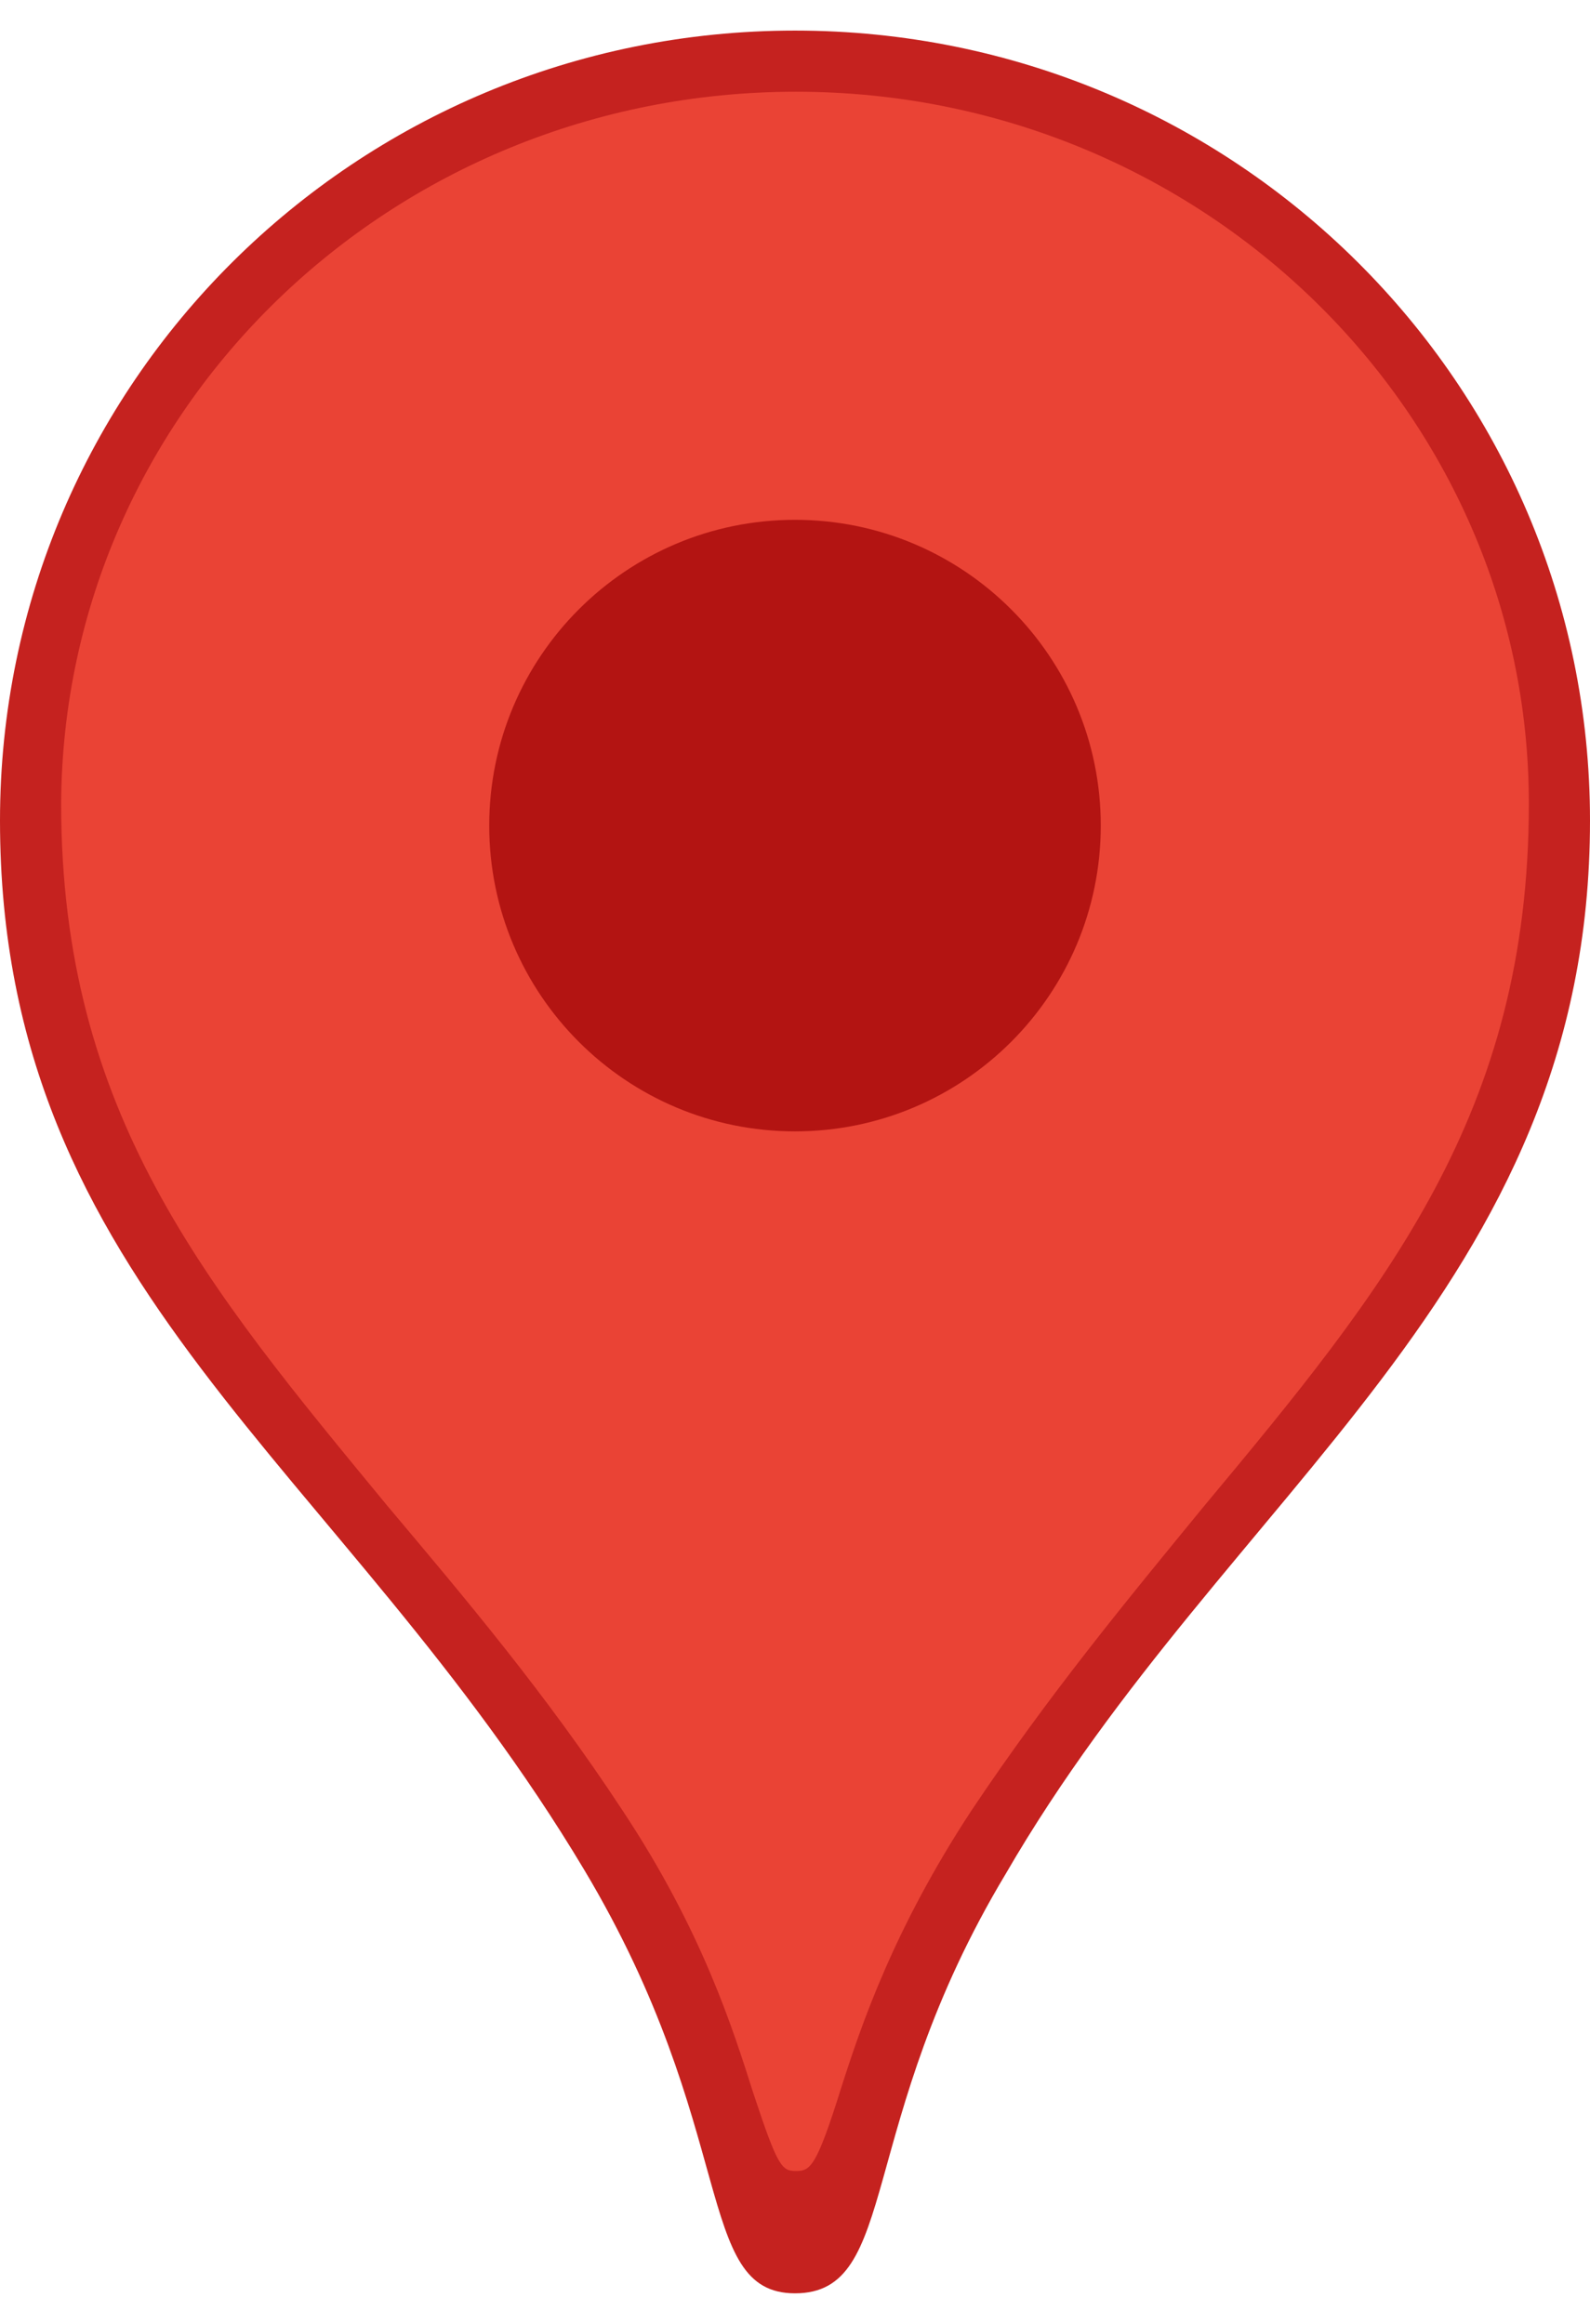
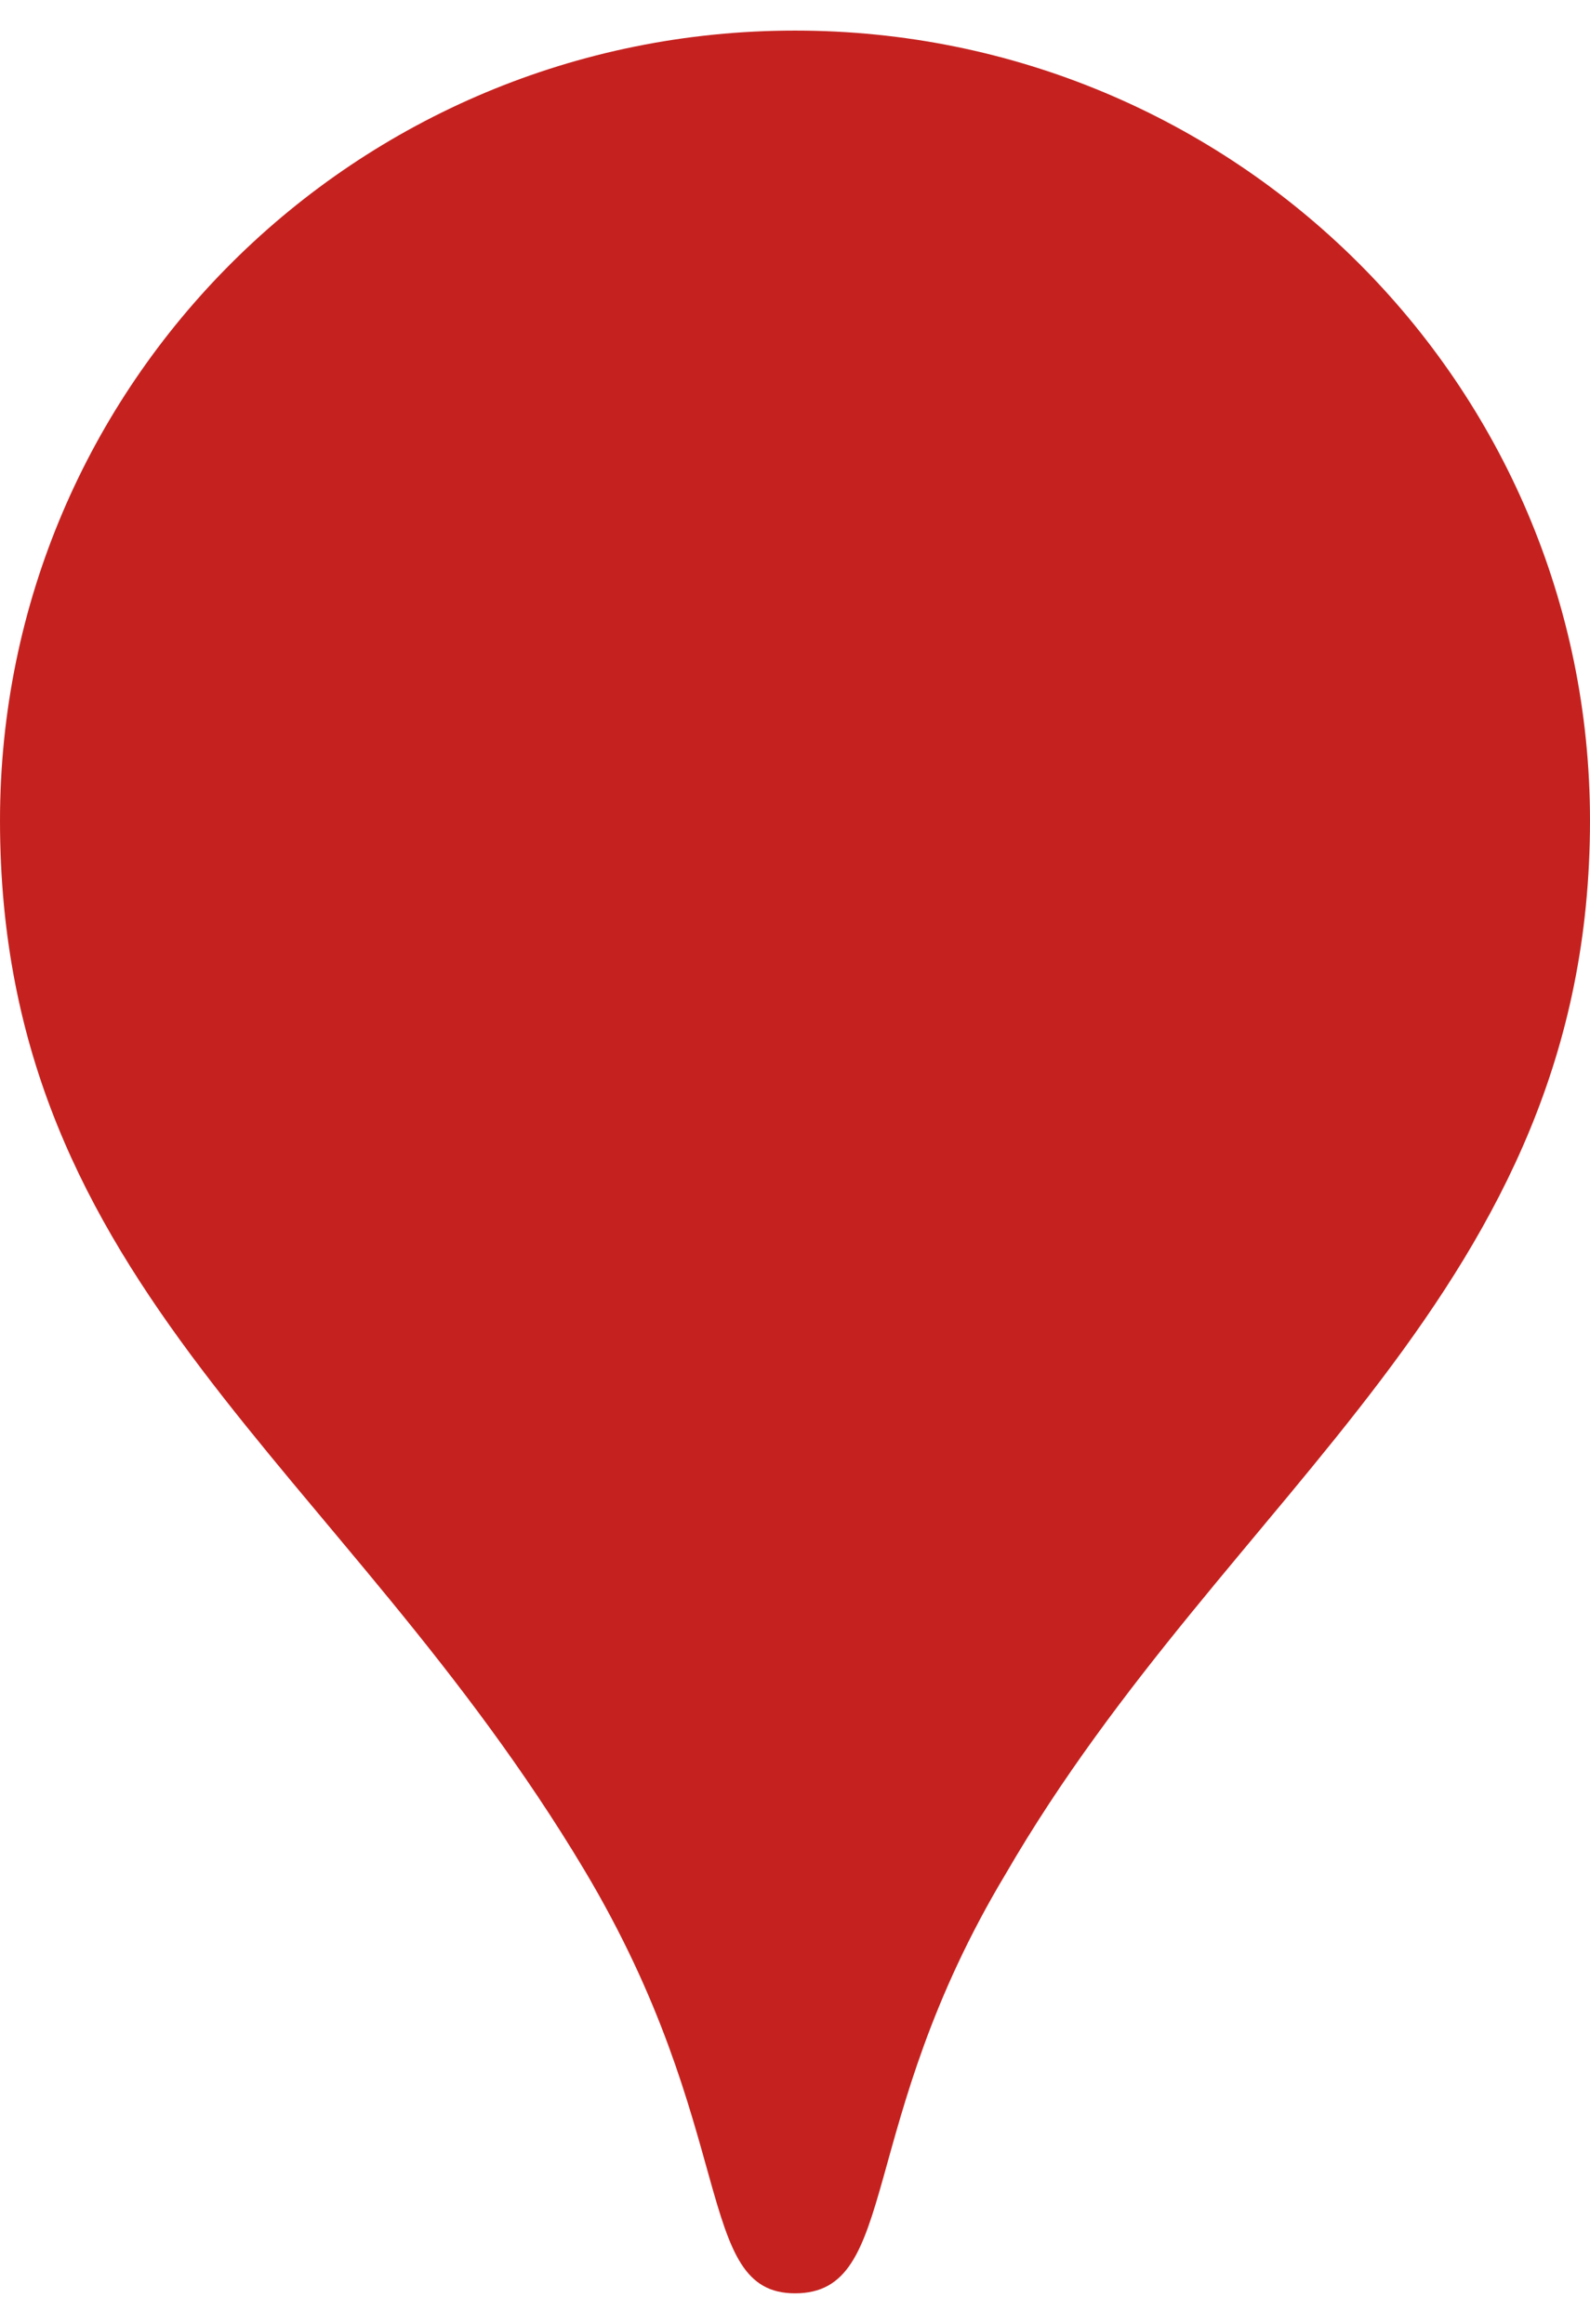
<svg xmlns="http://www.w3.org/2000/svg" width="26px" height="38px" viewBox="0 0 26 37" style="display: block; overflow: visible; grid-area: 1;">
  <g fill="none" fill-rule="evenodd" style="pointer-events: auto;">
    <path class="RIFJN-maps-pin-view-border" d="M13 0C5.817 0 0 5.773 0 12.918C0 20.573 5.59 23.444 9.555 30.078C12.09 34.321 11.342 37 13 37C14.723 37 13.975 34.257 16.445 30.142C20.085 23.859 26 20.605 26 12.918C26 5.773 20.183 0 13 0Z" fill="#C5221F" />
-     <path class="RIFvHW-maps-pin-view-background" fill="#EA4335" d="M13.017 35C12.784 35 12.717 34.935 12.318 33.725C11.985 32.679 11.485 31.077 10.187 29.115C8.922 27.187 7.591 25.617 6.326 24.113C3.363 20.517 1 17.706 1 12.639C1.033 6.198 6.393 1 13.017 1C19.641 1 25 6.231 25 12.639C25 17.706 22.67 20.55 19.674 24.146C18.442 25.65 17.144 27.219 15.879 29.115C14.614 31.044 14.082 32.614 13.749 33.66C13.35 34.935 13.25 35 13.017 35Z" />
-     <path class="KWCFZI-maps-pin-view-default-glyph" d="M13 18C15.761 18 18 15.761 18 13C18 10.239 15.761 8 13 8C10.239 8 8 10.239 8 13C8 15.761 10.239 18 13 18Z" fill="#B31412" />
  </g>
</svg>